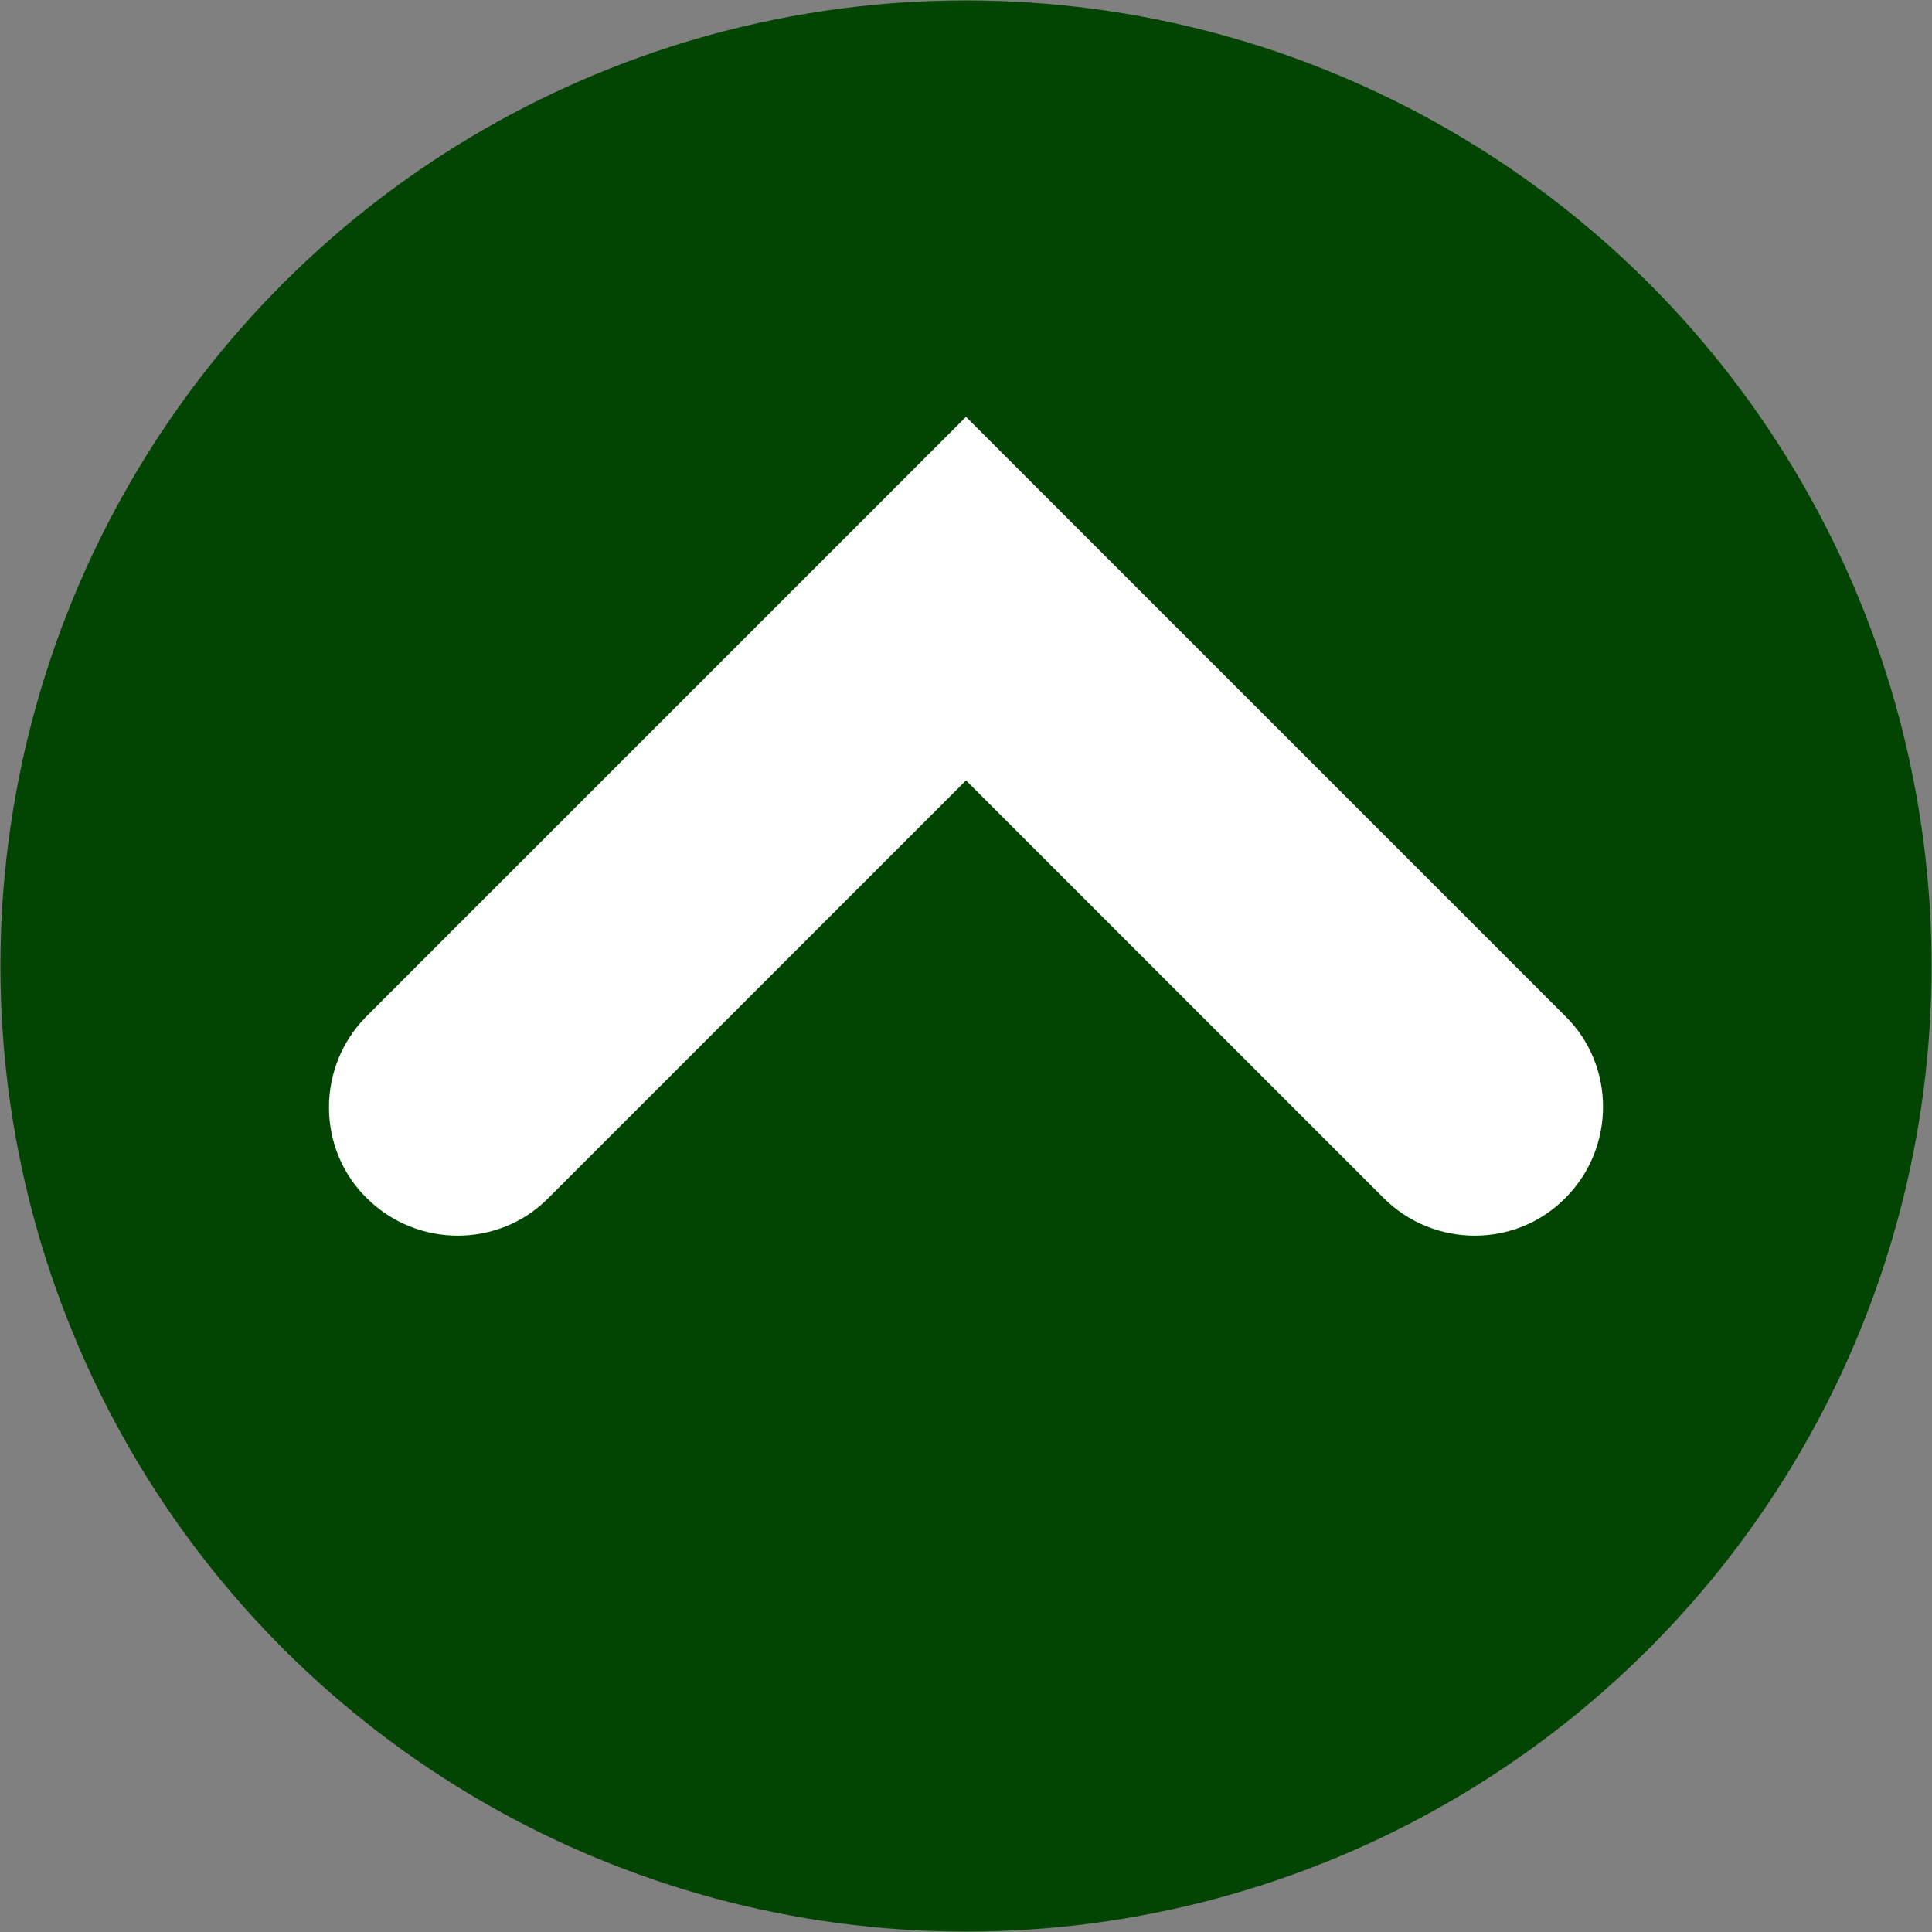
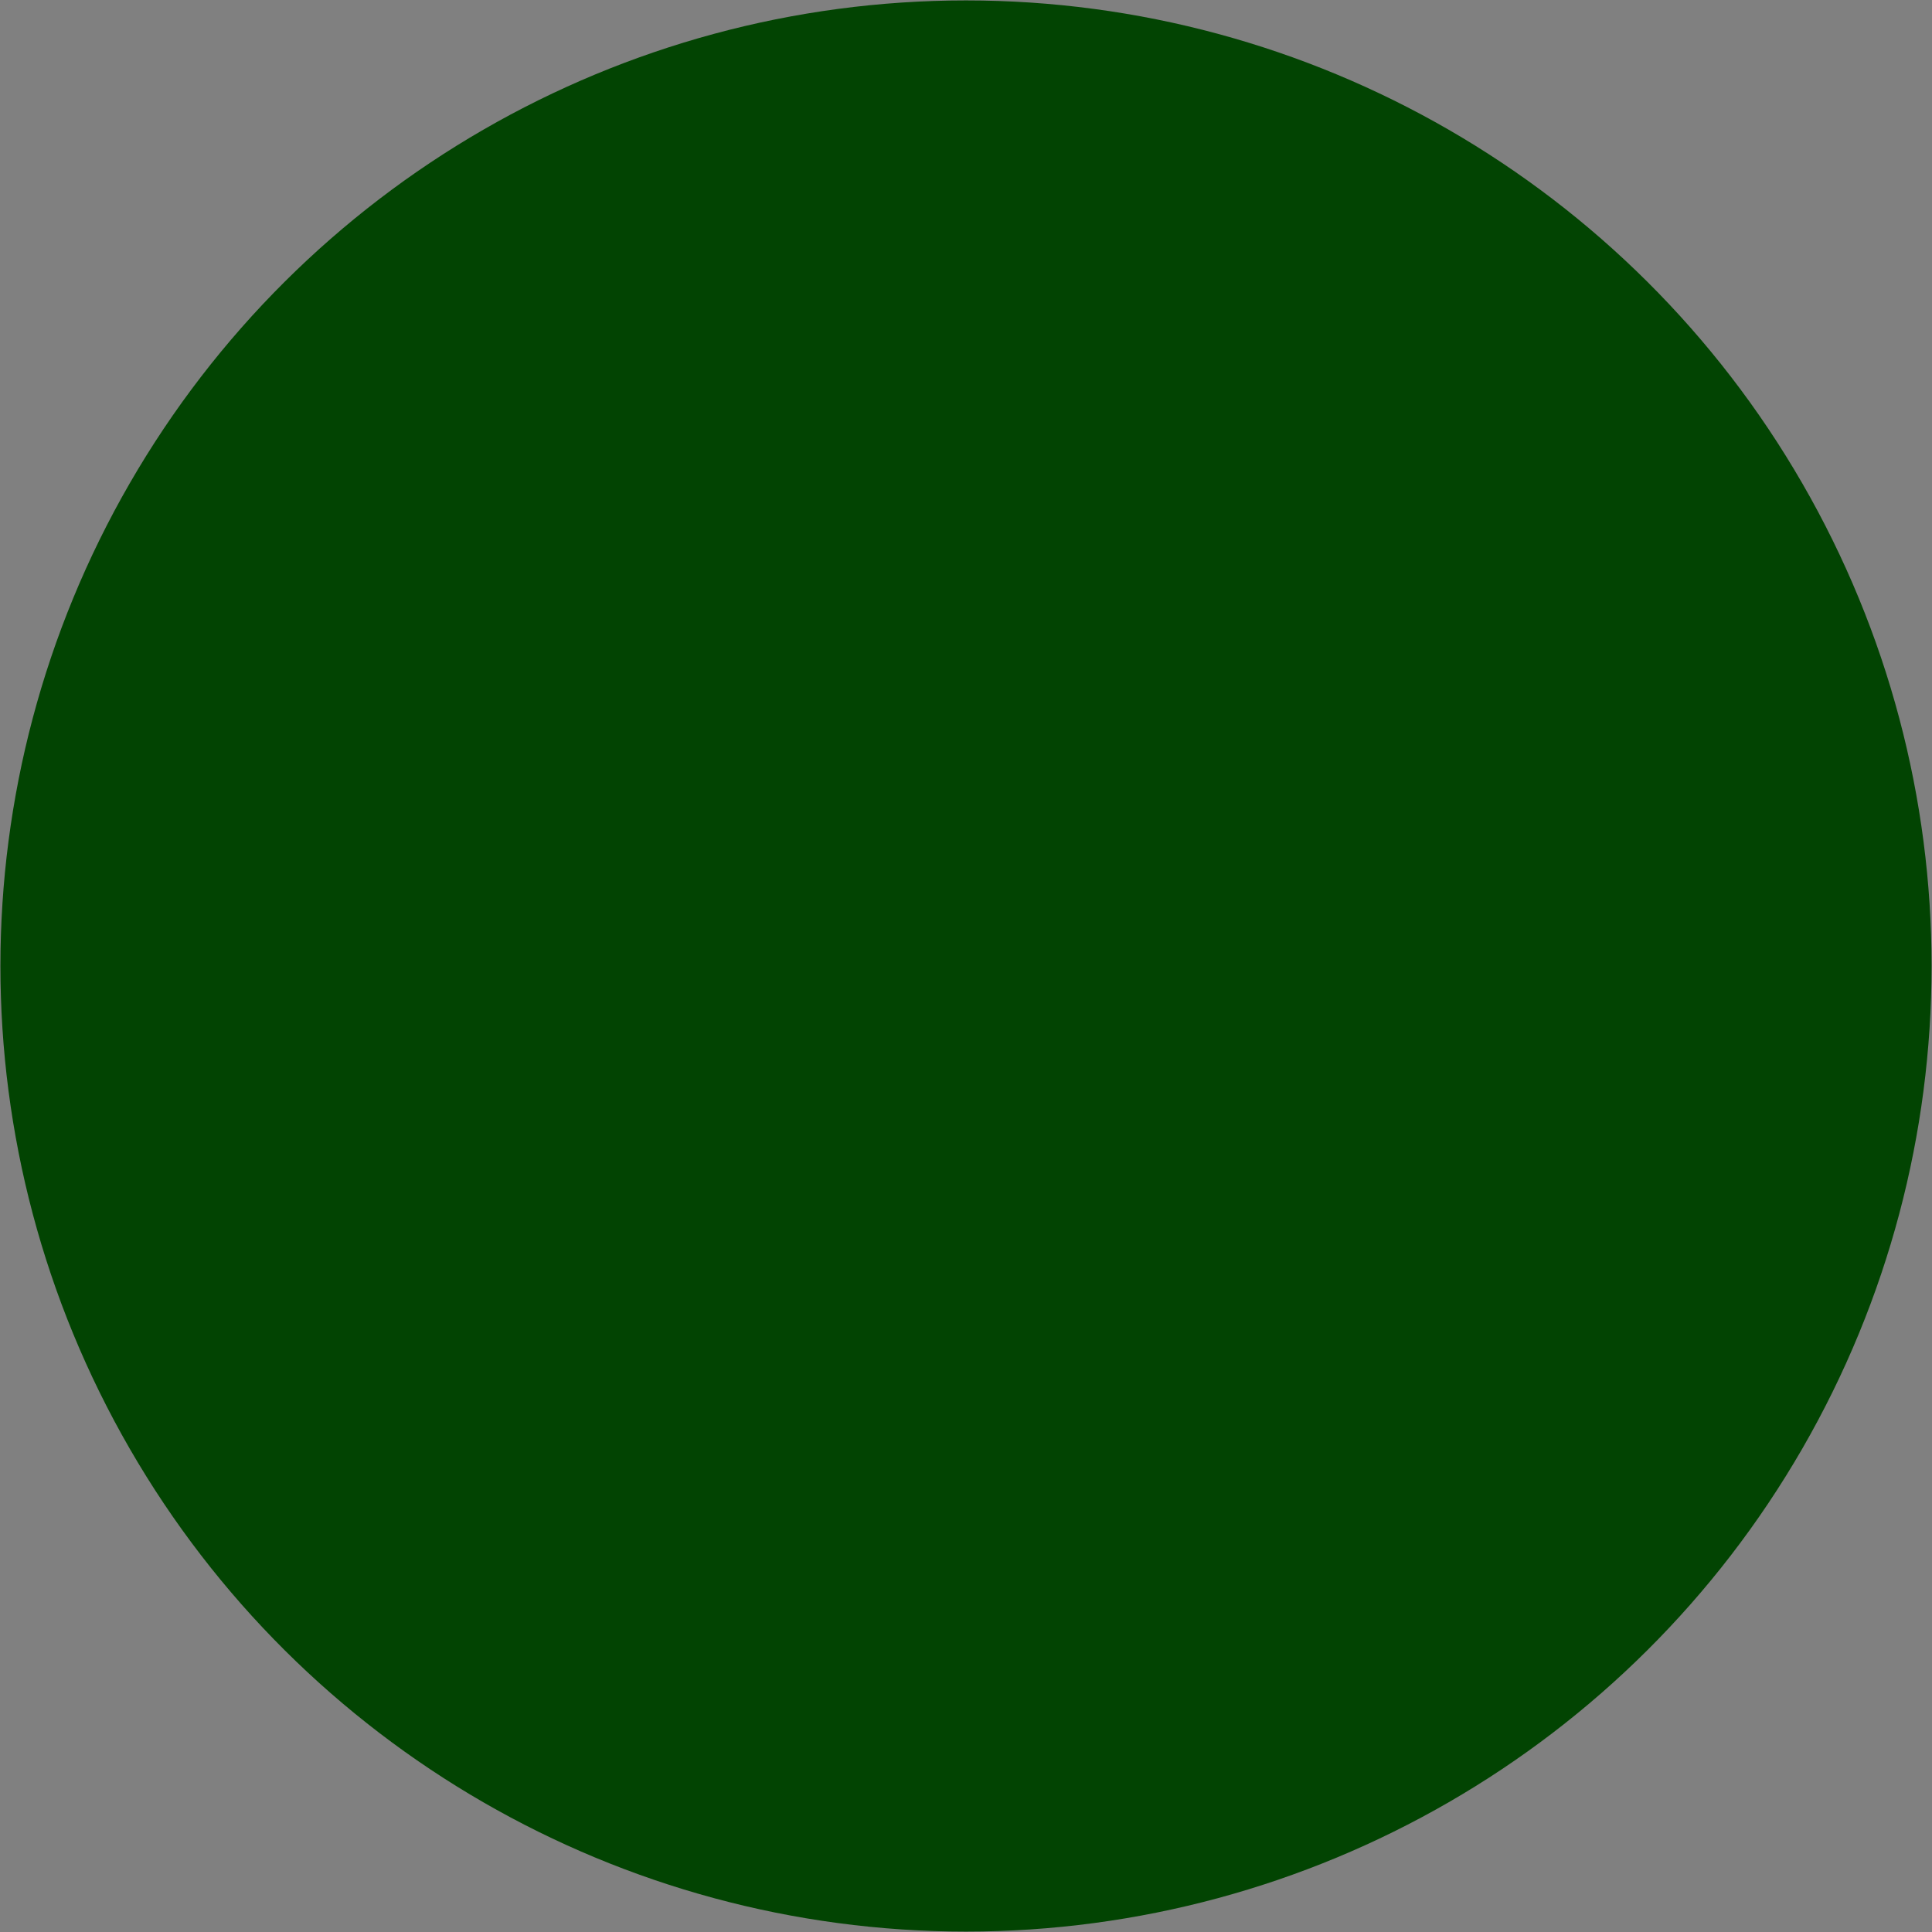
<svg xmlns="http://www.w3.org/2000/svg" height="100%" style="shape-rendering:geometricPrecision; text-rendering:geometricPrecision; image-rendering:optimizeQuality; fill-rule:evenodd; clip-rule:evenodd" viewBox="0 0 2.54 2.54" width="100%" xml:space="preserve">
  <rect x="0" y="0" width="2.54" height="2.54" fill="#808080" stroke="none" />
  <defs>
    <style type="text/css">
   
    .fil0 {fill:#024402}
    .fil1 {fill:white}
   
  </style>
  </defs>
  <g id="图层_x0020_1">
    <g id="_163063088">
      <circle class="fil0" id="_163062968" r="2.17" transform="matrix(4.68968E-014 0.585 0.585 -4.68968E-014 1.27 1.27)" />
-       <path class="fil1" d="M1.27 0.548l-0.788 0.788c-0.066,0.066 -0.066,0.174 0,0.239l0 0c0.066,0.066 0.174,0.066 0.239,0l0.549 -0.549 0.549 0.549c0.066,0.066 0.174,0.066 0.239,0l0 0c0.066,-0.066 0.066,-0.174 0,-0.239l-0.549 -0.549 -0.239 -0.239 -1e-005 -1e-005z" id="_163063232" />
    </g>
  </g>
</svg>